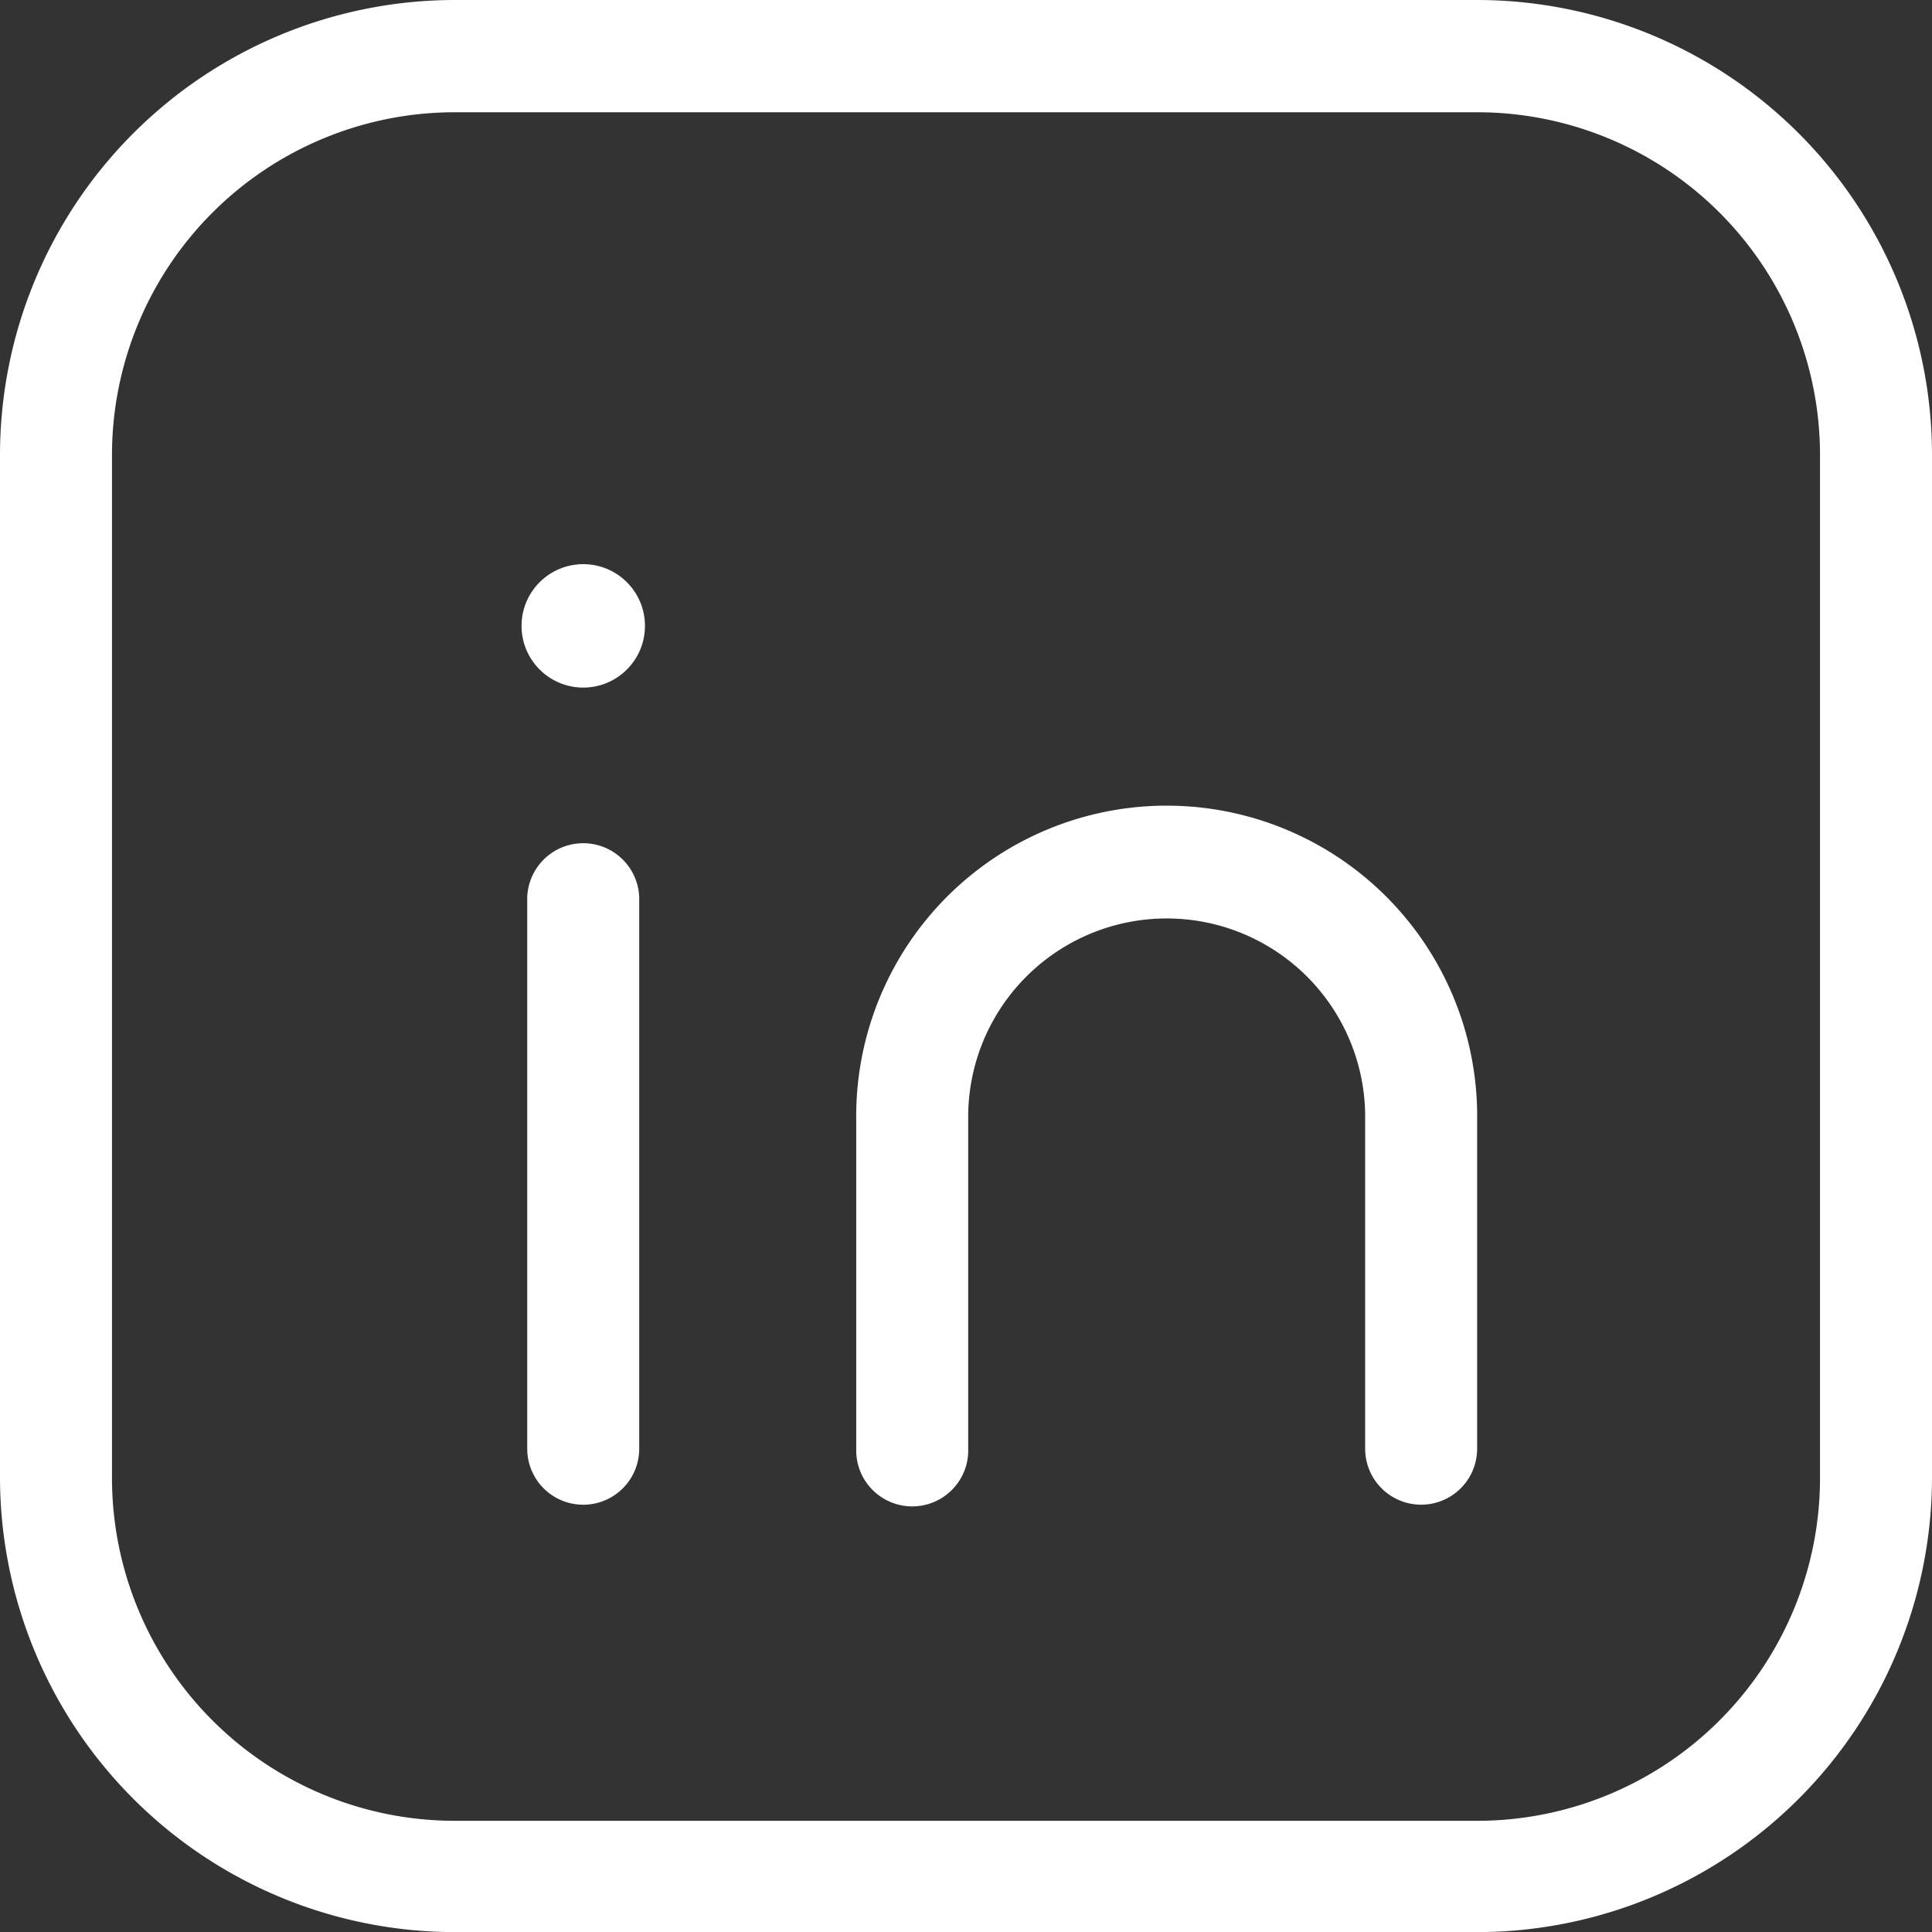
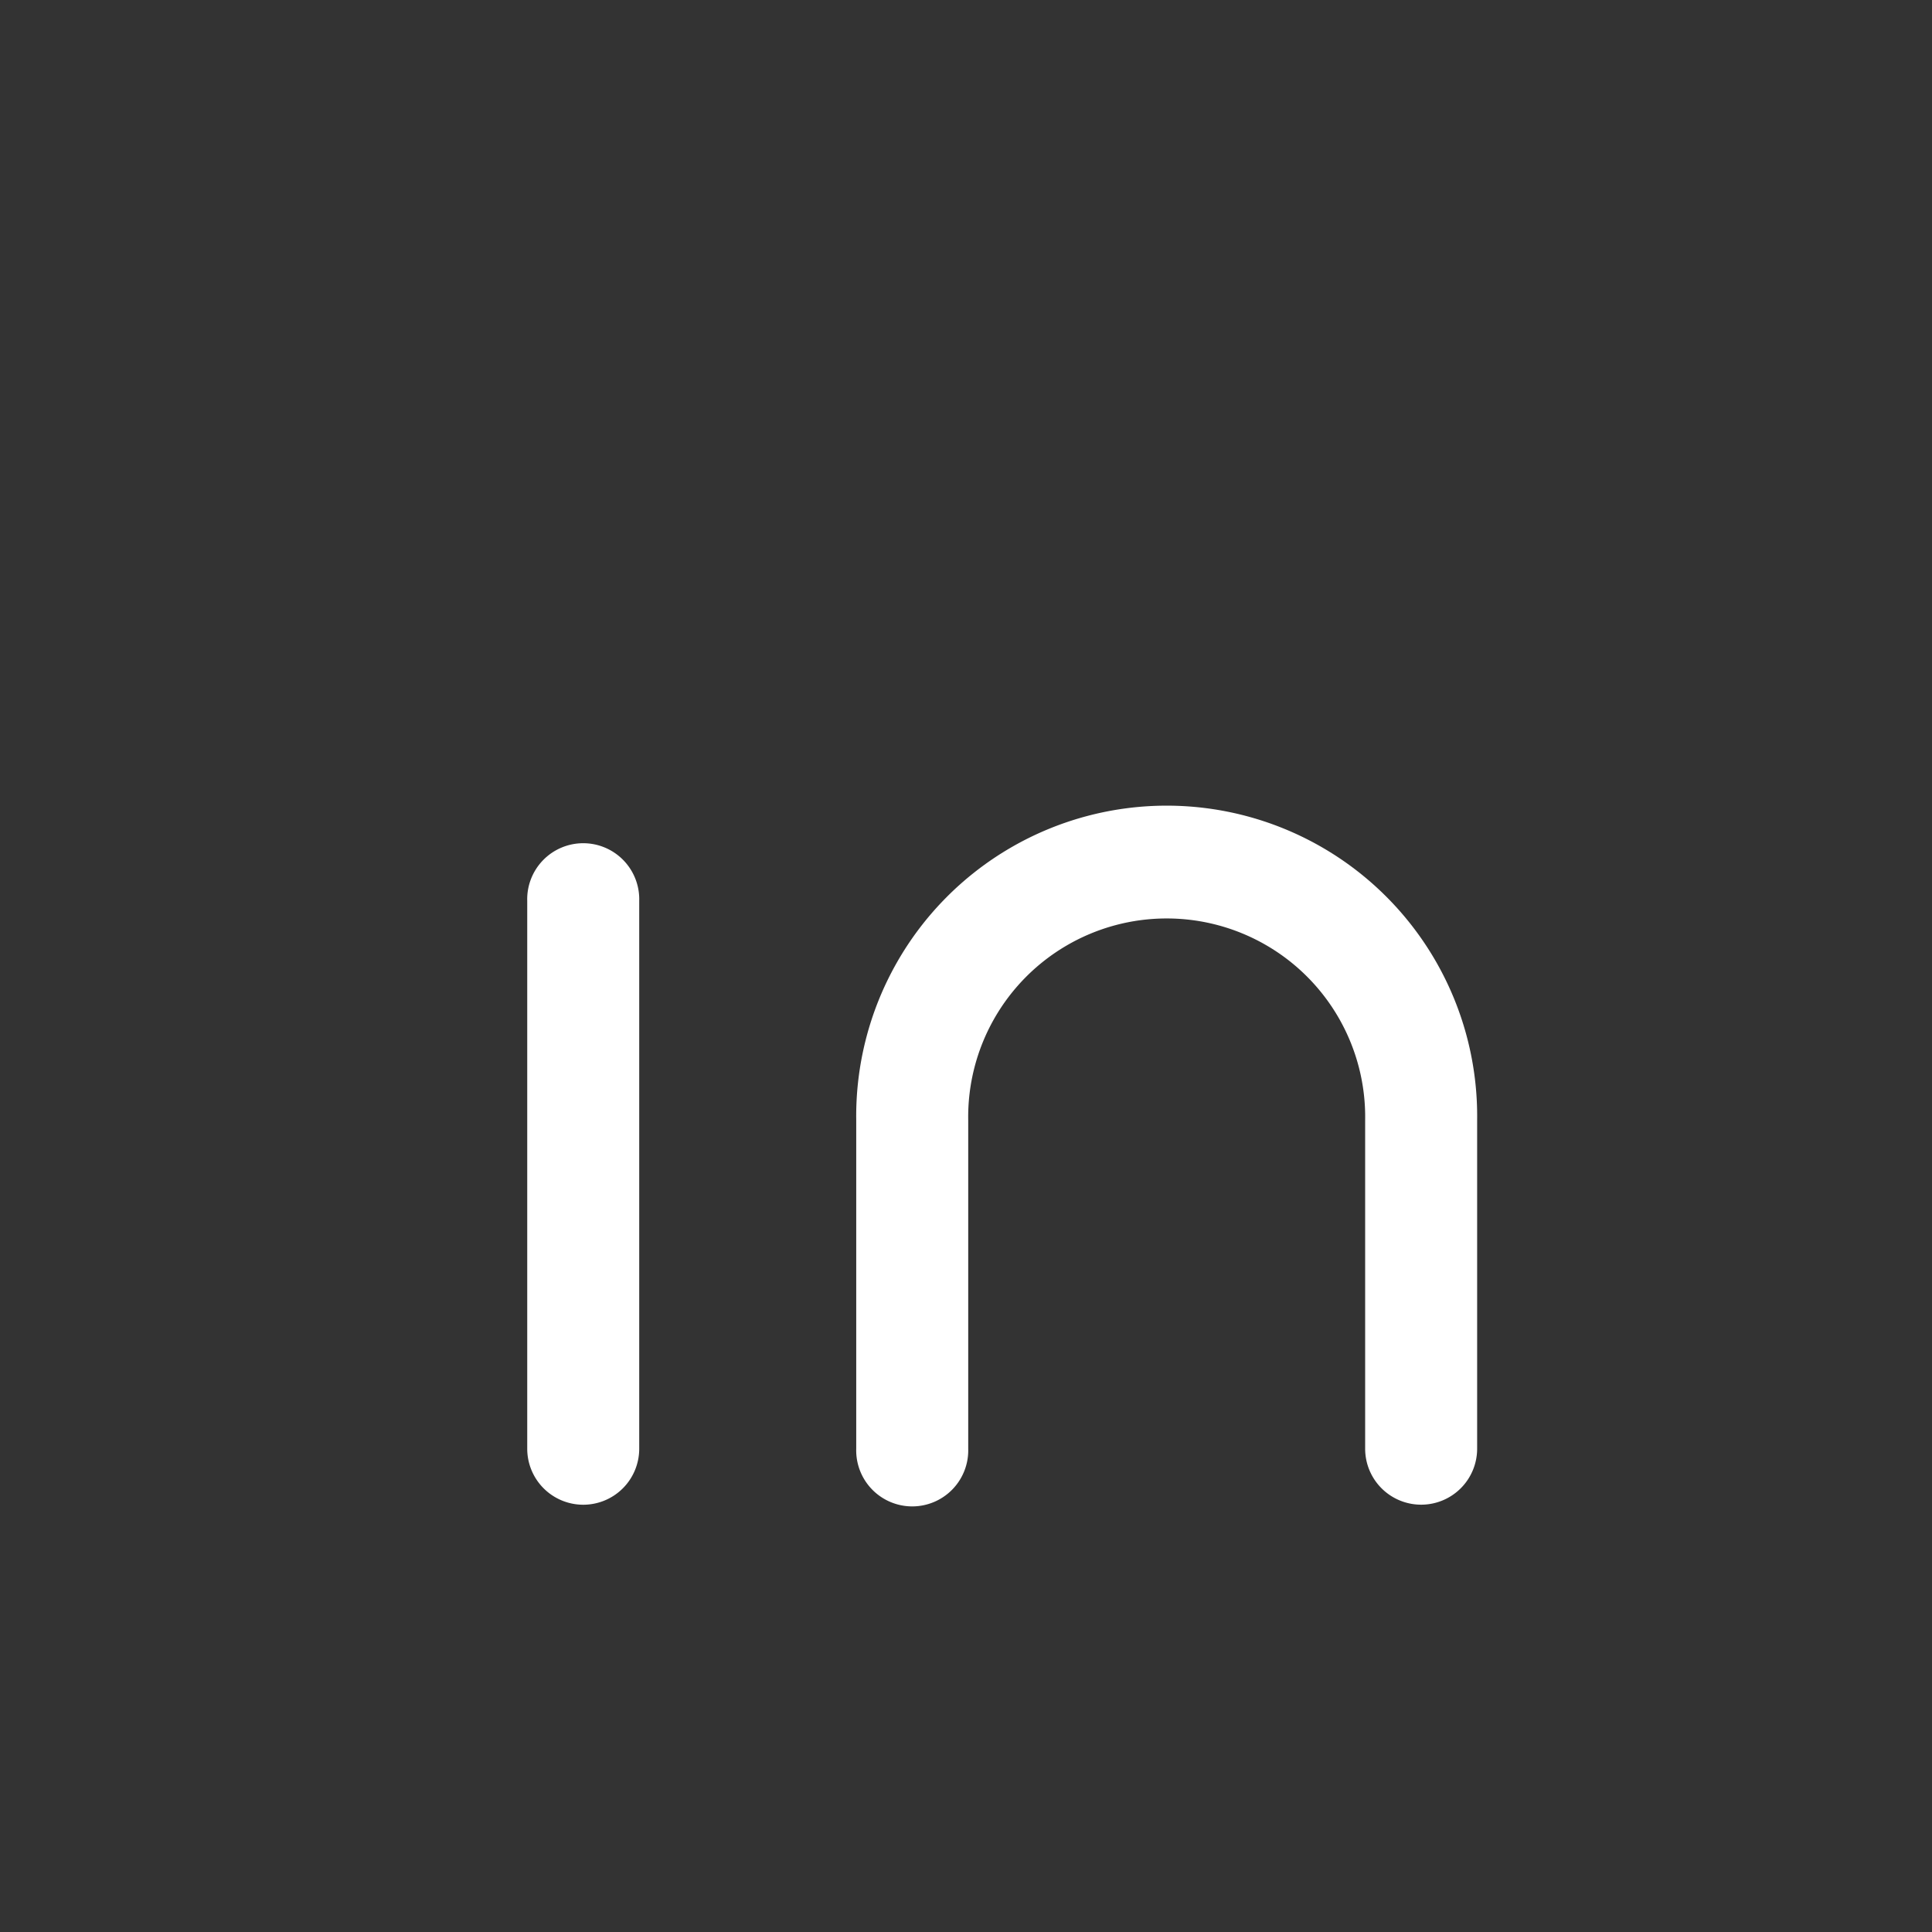
<svg xmlns="http://www.w3.org/2000/svg" width="36.626" height="36.628" viewBox="0 0 36.626 36.628">
  <rect x="0" y="0" width="36.626" height="36.628" fill="#333333" stroke="none" />
  <g id="Gruppe_416" data-name="Gruppe 416" transform="translate(0 0)">
-     <path id="Pfad_3044" data-name="Pfad 3044" d="M2020.668,294.677h-19.39a8.629,8.629,0,0,1-8.618-8.619v-19.39a8.628,8.628,0,0,1,8.618-8.619h19.39a8.628,8.628,0,0,1,8.618,8.619v19.39A8.628,8.628,0,0,1,2020.668,294.677Zm-19.39-34.5a6.5,6.5,0,0,0-6.495,6.5v19.39a6.5,6.5,0,0,0,6.495,6.5h19.39a6.5,6.5,0,0,0,6.495-6.5v-19.39a6.5,6.5,0,0,0-6.495-6.5Z" transform="translate(-1992.66 -258.049)" fill="#fff" />
-     <ellipse id="Ellipse_47" data-name="Ellipse 47" cx="1.17" cy="1.17" rx="1.17" ry="1.17" transform="translate(9.887 10.695)" fill="#fff" />
    <path id="Pfad_3045" data-name="Pfad 3045" d="M2007.845,293.189a1.062,1.062,0,0,1-1.062-1.062V281.743a1.062,1.062,0,1,1,2.123,0v10.385A1.061,1.061,0,0,1,2007.845,293.189Z" transform="translate(-1996.788 -264.663)" fill="#fff" />
    <path id="Pfad_3046" data-name="Pfad 3046" d="M2026.306,292.913a1.061,1.061,0,0,1-1.062-1.062v-6.227a3.763,3.763,0,1,0-7.525,0v6.227a1.062,1.062,0,1,1-2.123,0v-6.227a5.886,5.886,0,1,1,11.771,0v6.227A1.061,1.061,0,0,1,2026.306,292.913Z" transform="translate(-1999.364 -264.388)" fill="#fff" />
  </g>
</svg>